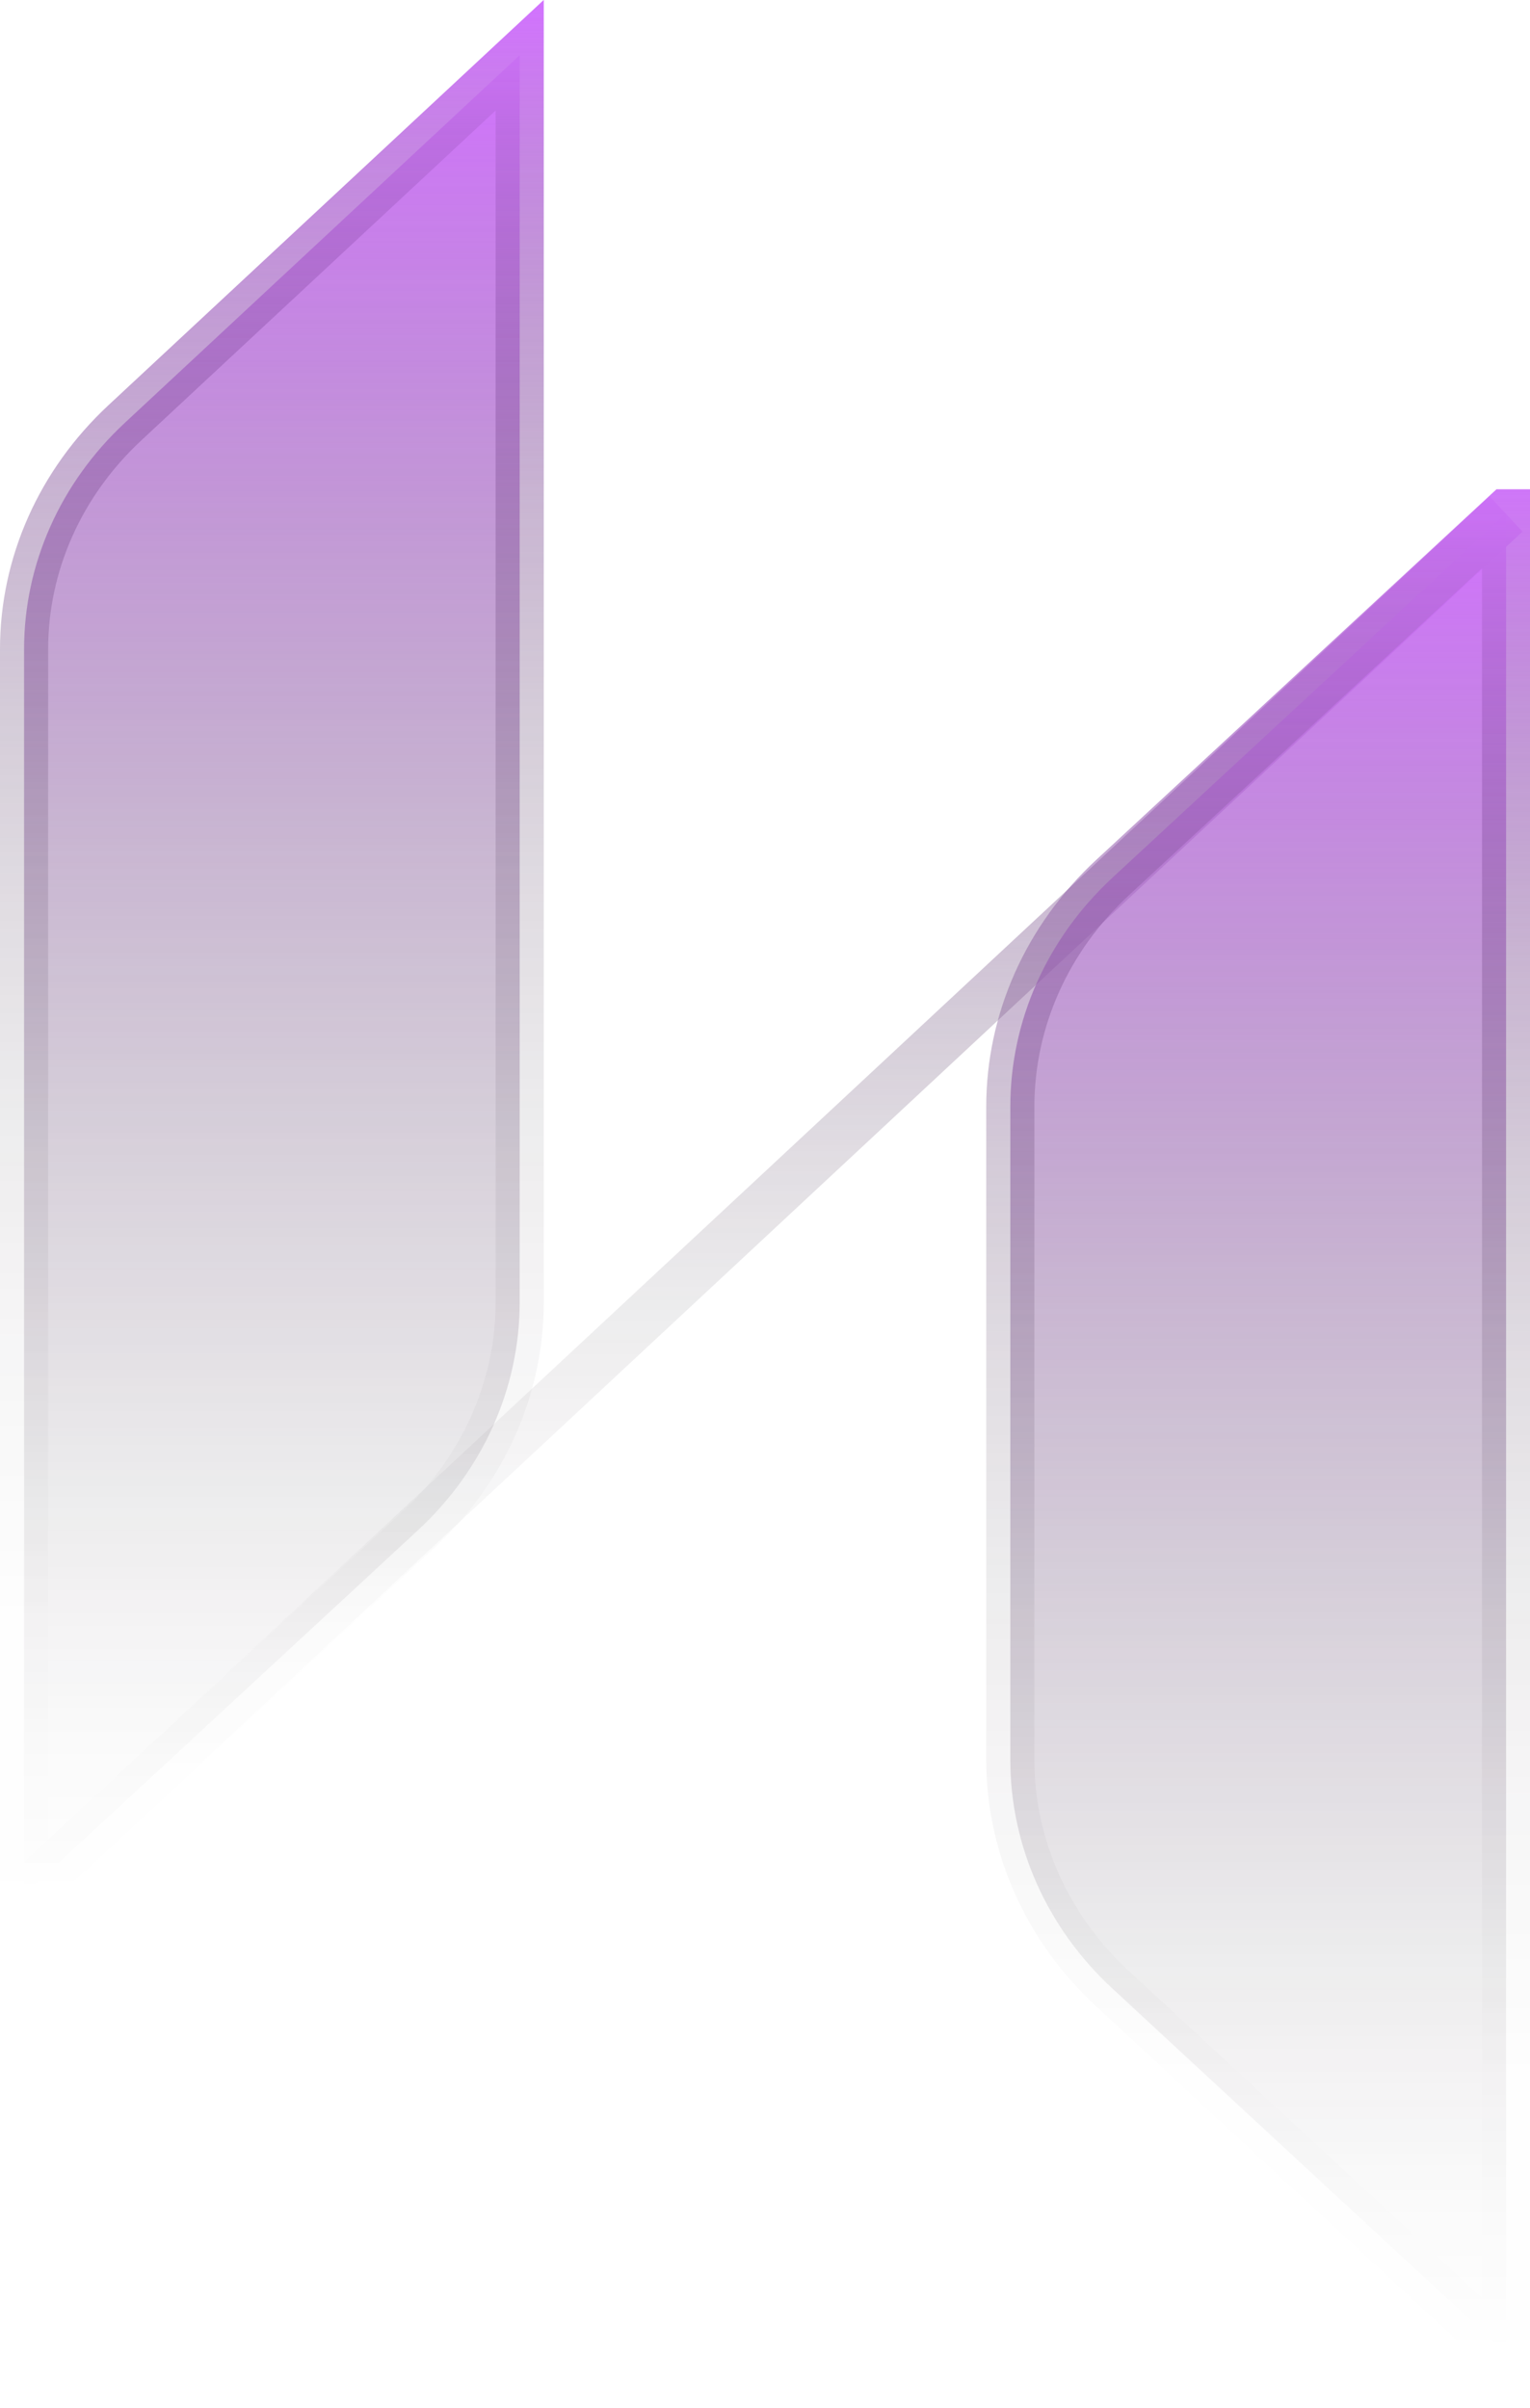
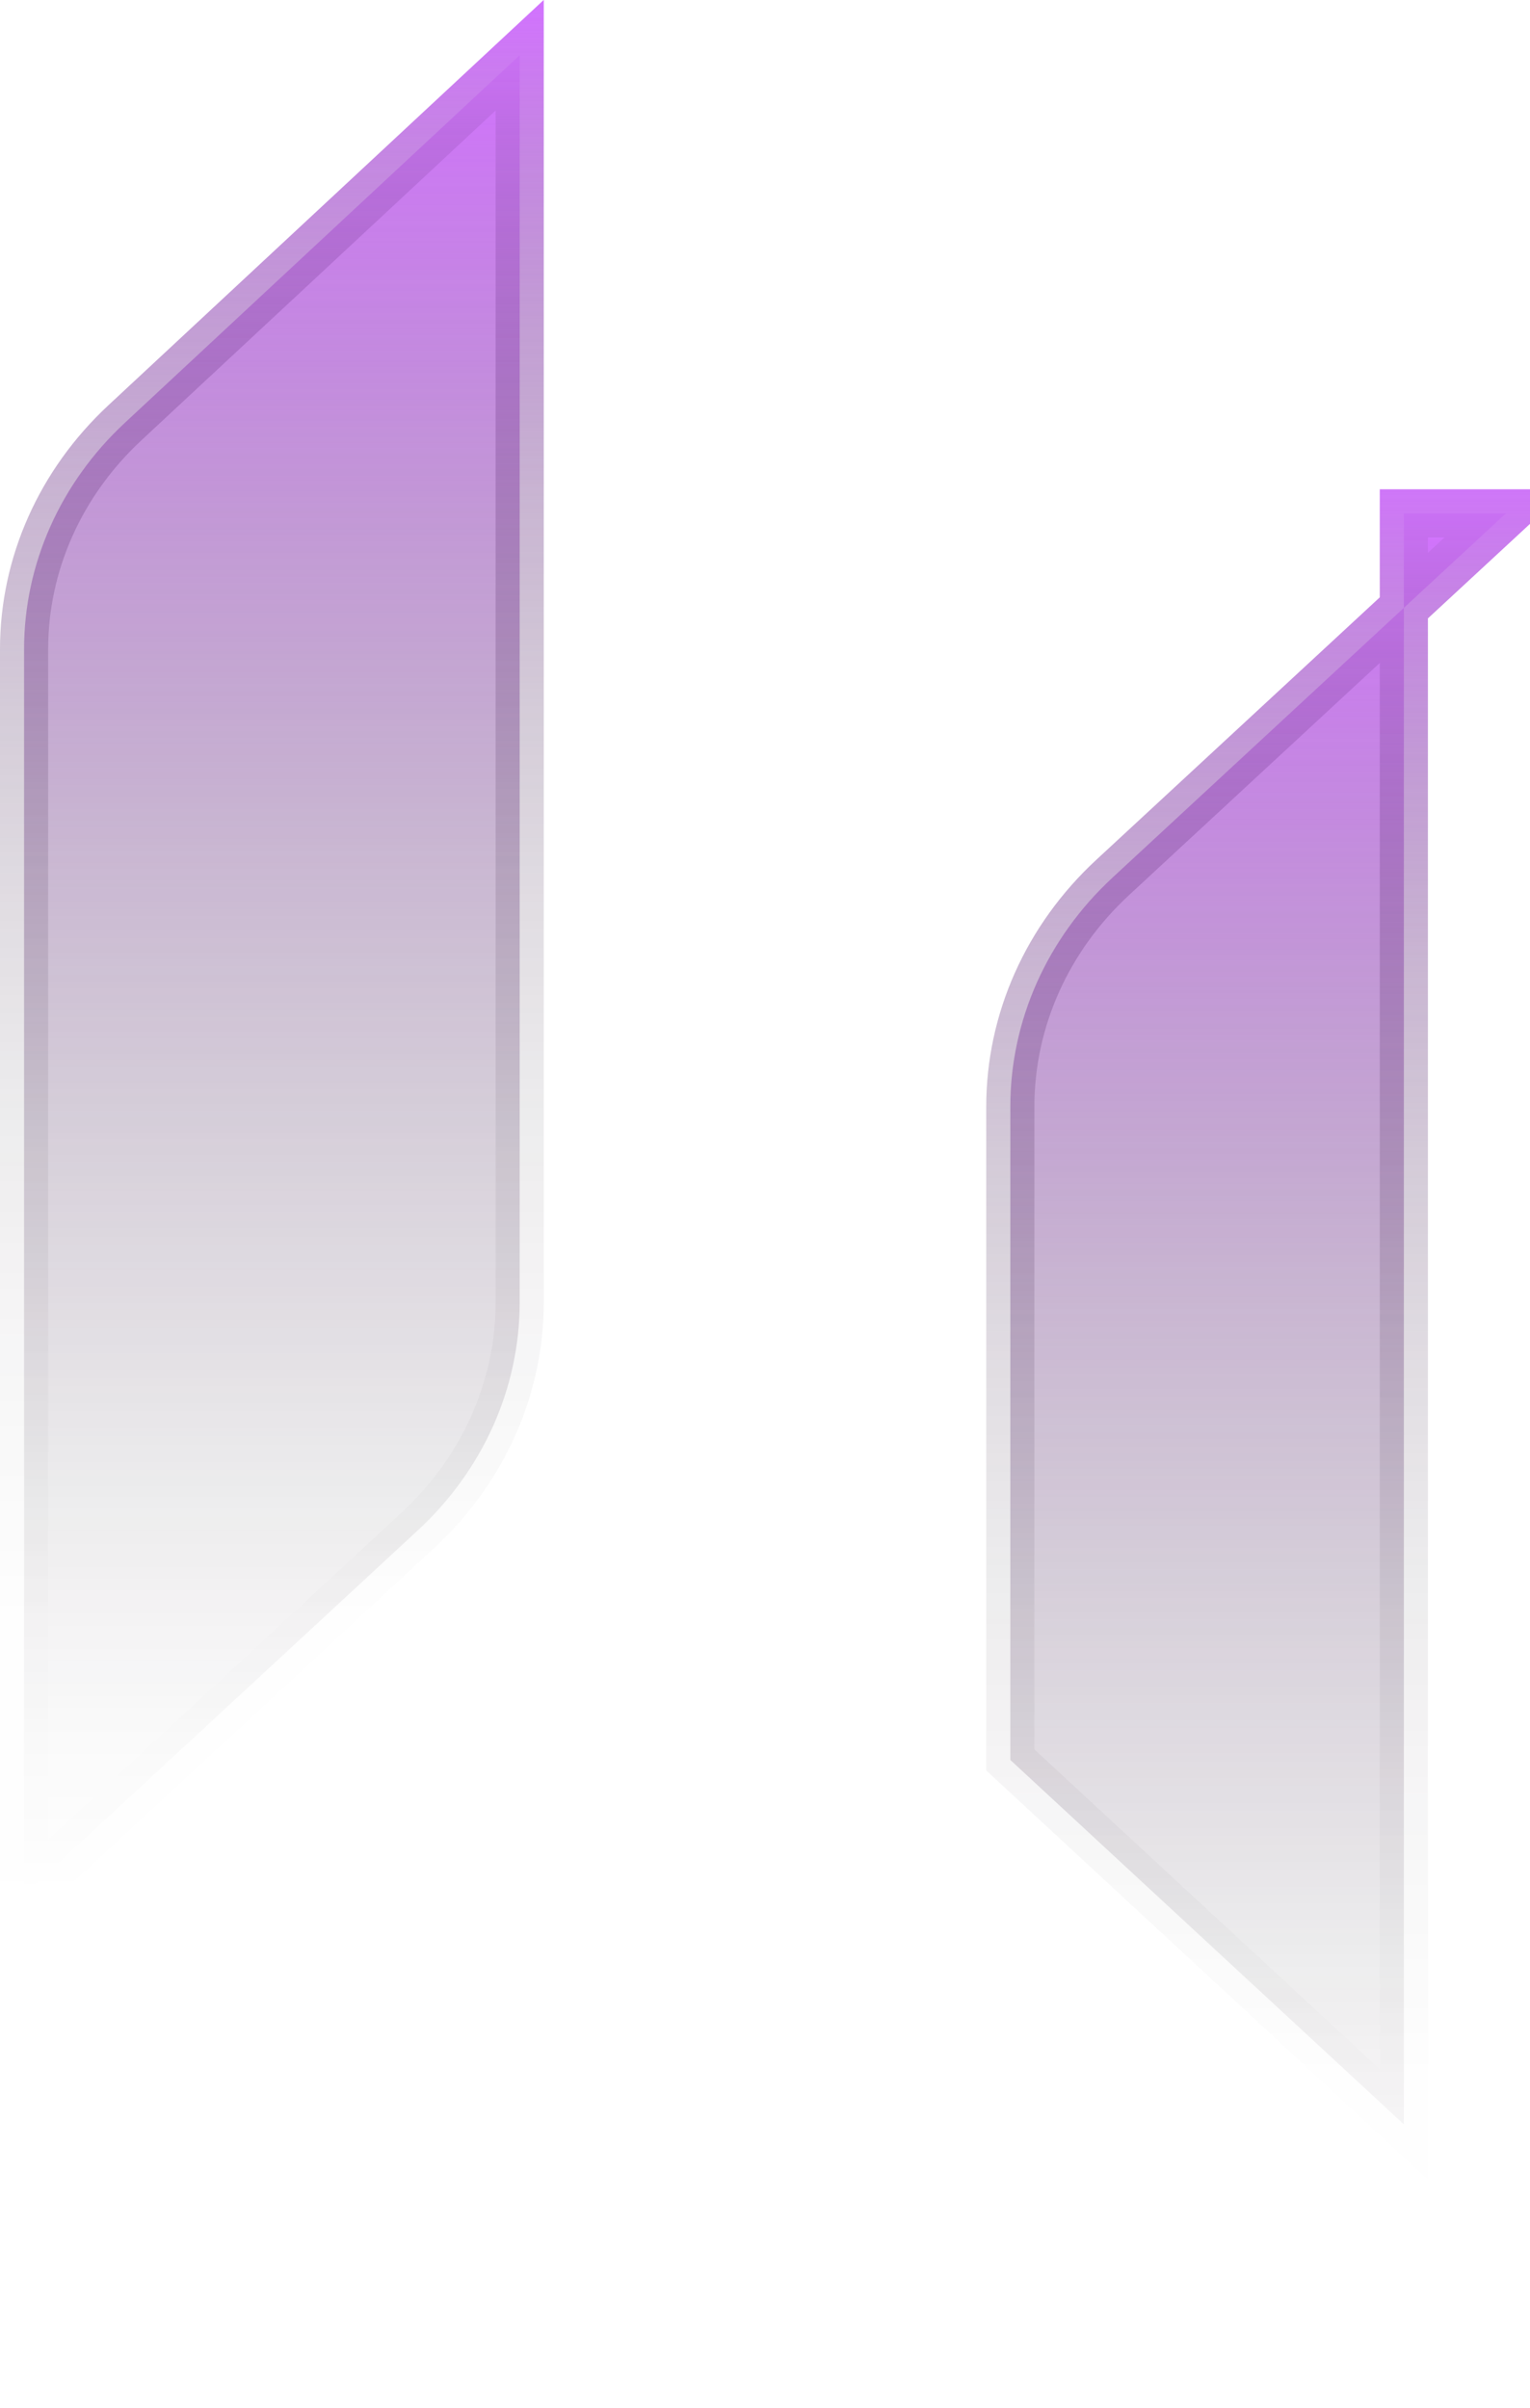
<svg xmlns="http://www.w3.org/2000/svg" xmlns:xlink="http://www.w3.org/1999/xlink" viewBox="0 0 95.33 150.01">
  <defs>
    <style>.j{fill:url(#h);stroke:url(#i);}.j,.k,.l{stroke-miterlimit:10;stroke-width:3px;}.k{fill:url(#f);stroke:url(#g);}.l{fill:url(#d);stroke:url(#e);}.m{opacity:.71;}</style>
    <linearGradient id="d" x1="16.94" y1="3.44" x2="16.94" y2="118.04" gradientTransform="matrix(1, 0, 0, 1, 0, 0)" gradientUnits="userSpaceOnUse">
      <stop offset="0" stop-color="#c039ff" />
      <stop offset=".05" stop-color="#b134ec" stop-opacity=".93" />
      <stop offset=".26" stop-color="#7c24a5" stop-opacity=".65" />
      <stop offset=".45" stop-color="#50176a" stop-opacity=".42" />
      <stop offset=".63" stop-color="#2d0d3c" stop-opacity=".24" />
      <stop offset=".78" stop-color="#14061b" stop-opacity=".11" />
      <stop offset=".91" stop-color="#050107" stop-opacity=".03" />
      <stop offset="1" stop-color="#000" stop-opacity="0" />
    </linearGradient>
    <linearGradient id="e" x1="16.94" y1="0" x2="16.94" y2="121.48" gradientTransform="matrix(1, 0, 0, 1, 0, 0)" gradientUnits="userSpaceOnUse">
      <stop offset="0" stop-color="#c039ff" />
      <stop offset=".08" stop-color="#9a2ecd" stop-opacity=".81" />
      <stop offset=".17" stop-color="#76239e" stop-opacity=".62" />
      <stop offset=".26" stop-color="#571973" stop-opacity=".45" />
      <stop offset=".36" stop-color="#3c114f" stop-opacity=".31" />
      <stop offset=".46" stop-color="#260b32" stop-opacity=".2" />
      <stop offset=".57" stop-color="#15061c" stop-opacity=".11" />
      <stop offset=".69" stop-color="#09020c" stop-opacity=".05" />
      <stop offset=".82" stop-color="#020002" stop-opacity=".01" />
      <stop offset="1" stop-color="#000" stop-opacity="0" />
    </linearGradient>
    <linearGradient id="f" x1="47.67" y1="32.02" x2="47.67" xlink:href="#d" />
    <linearGradient id="g" x1="47.67" y1="30.92" x2="47.67" y2="119.14" xlink:href="#e" />
    <linearGradient id="h" x1="78.39" y1="31.98" x2="78.39" y2="146.58" xlink:href="#d" />
    <linearGradient id="i" x1="78.39" y1="28.55" x2="78.39" y2="150.01" xlink:href="#e" />
  </defs>
  <g id="a" />
  <g id="b">
    <g id="c">
      <g class="m">
        <path class="l" d="M1.5,118.04V40.44c0-5.29,2.26-10.36,6.28-14.1L32.38,3.44V81.13c0,5.33-2.28,10.44-6.34,14.2L1.5,118.04Z" />
-         <line class="k" x1="1.5" y1="118.04" x2="93.84" y2="32.02" />
-         <path class="j" d="M93.83,31.98l-24.51,22.69c-4.08,3.78-6.37,8.91-6.37,14.27v40.7c0,5.35,2.29,10.48,6.37,14.25l24.52,22.7V31.98Z" />
+         <path class="j" d="M93.83,31.98l-24.51,22.69c-4.08,3.78-6.37,8.91-6.37,14.27v40.7l24.52,22.7V31.98Z" />
      </g>
    </g>
  </g>
</svg>